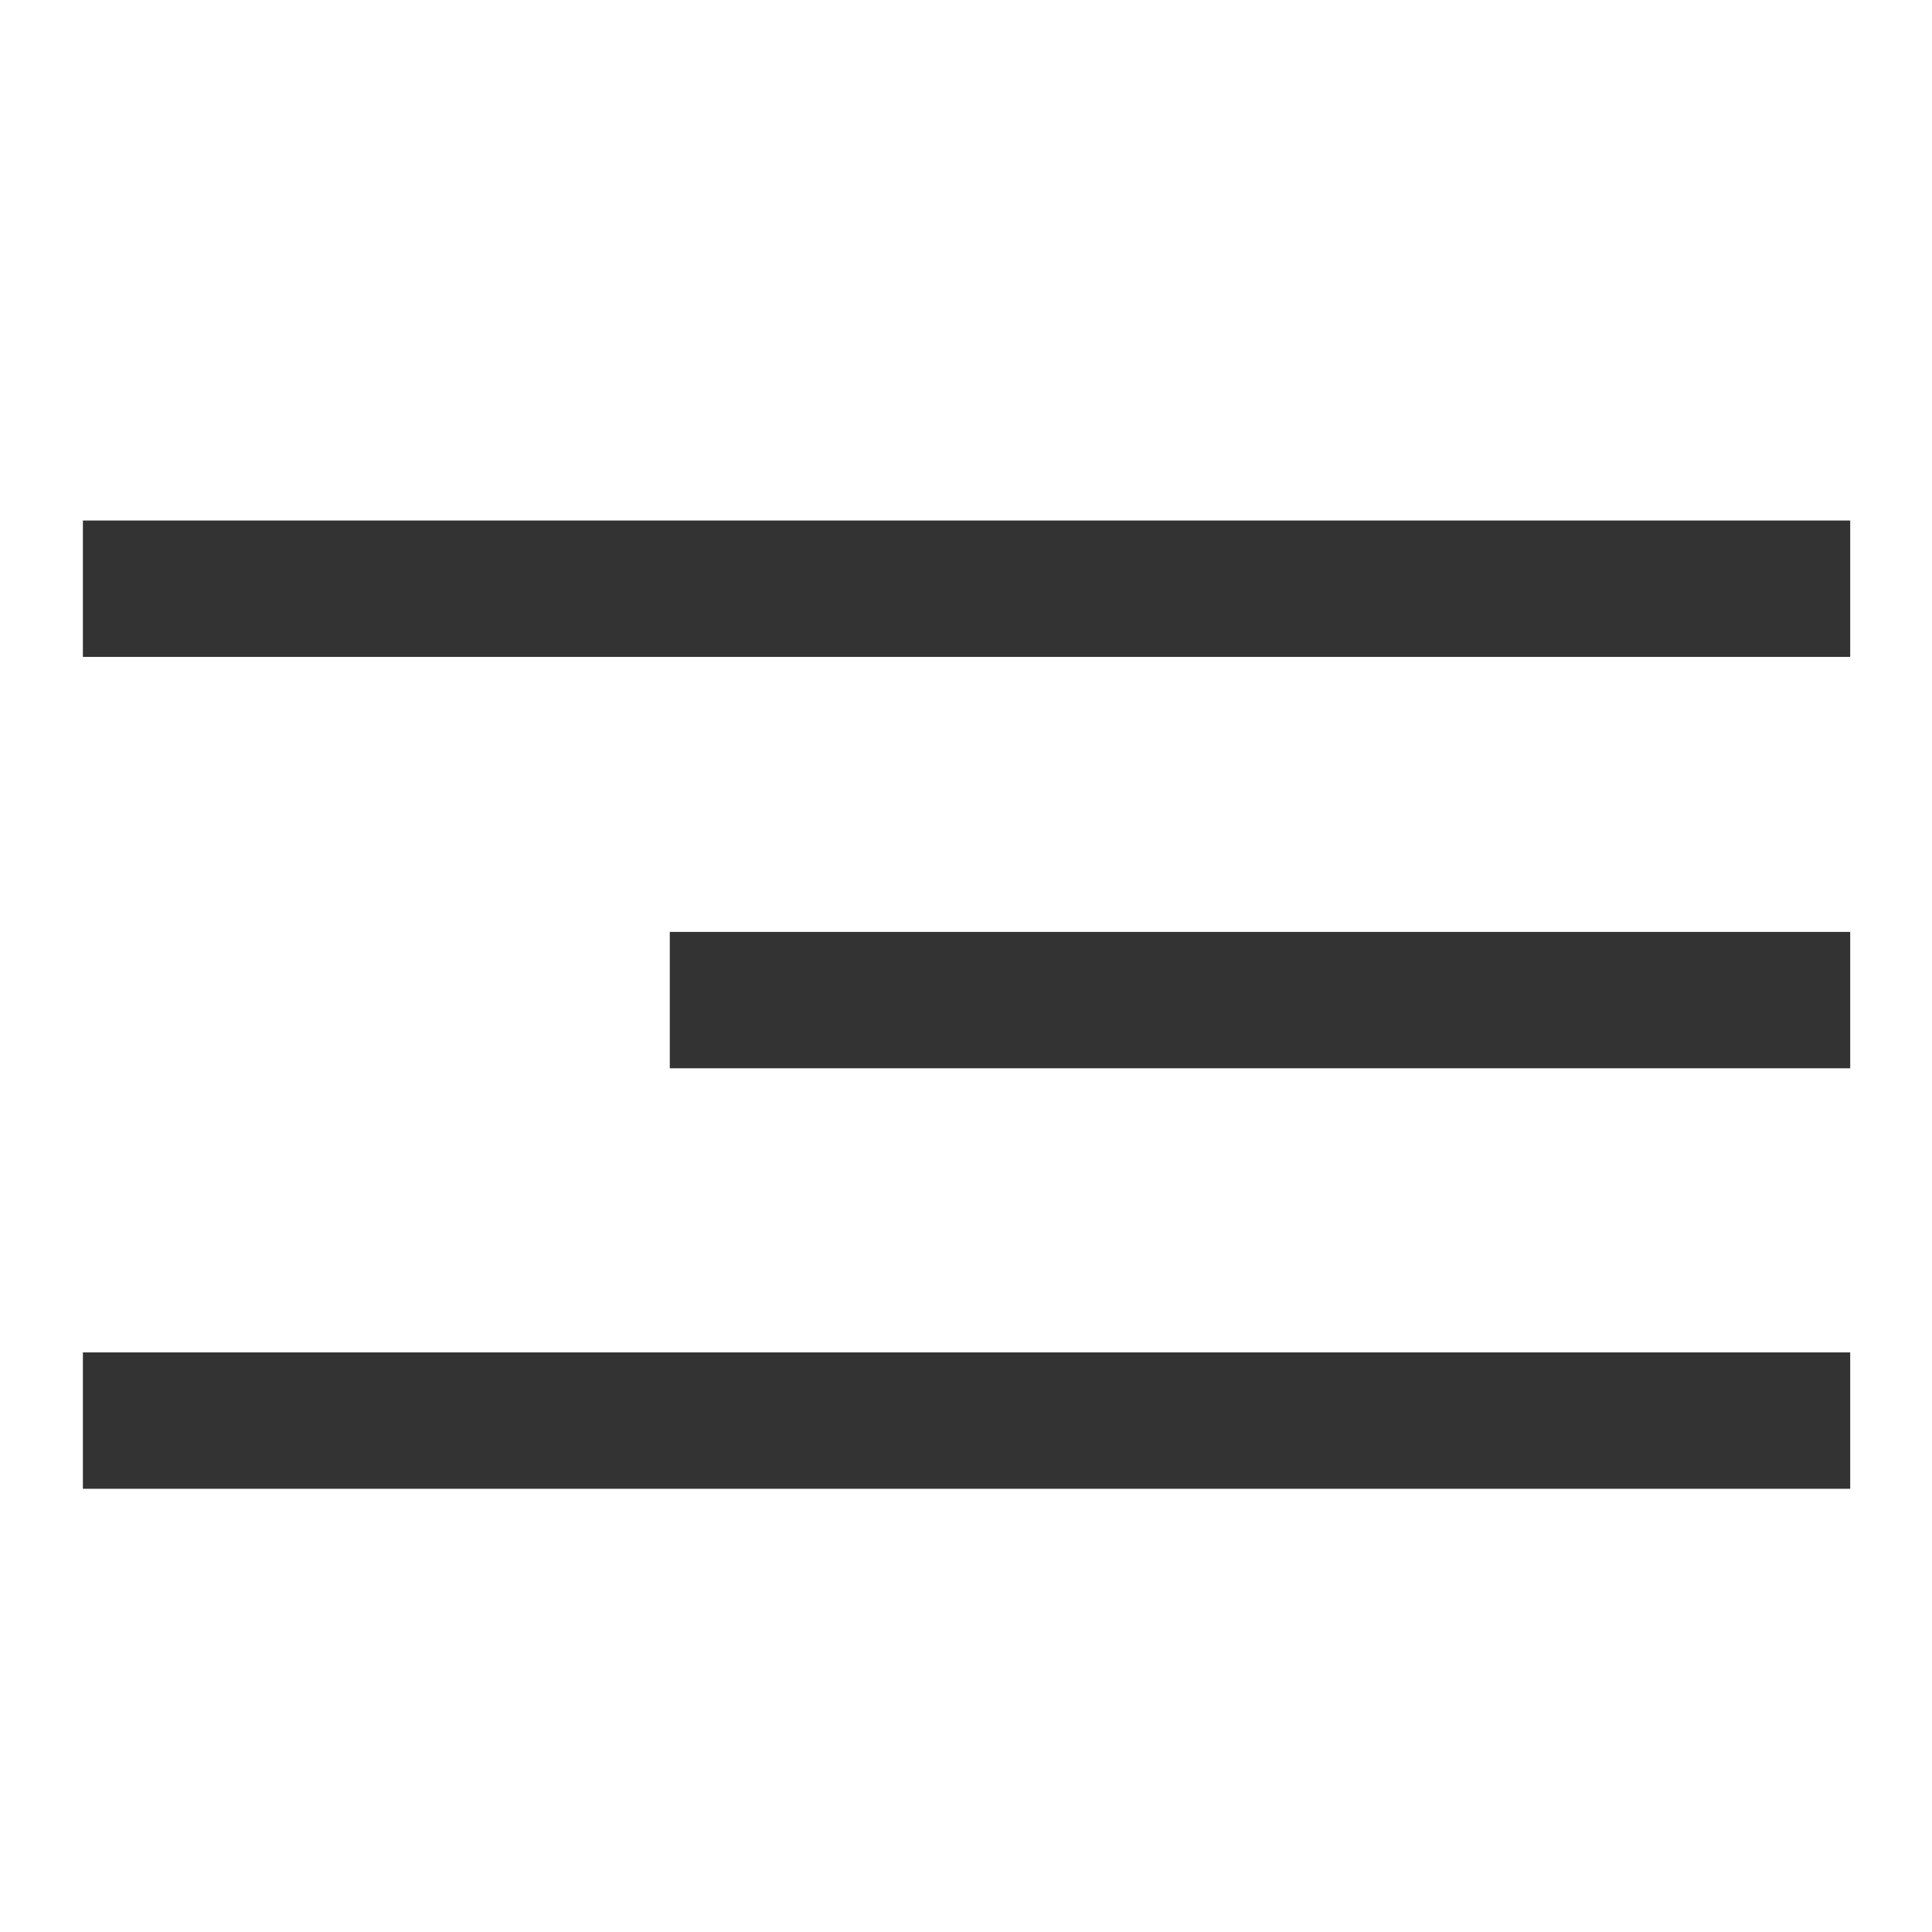
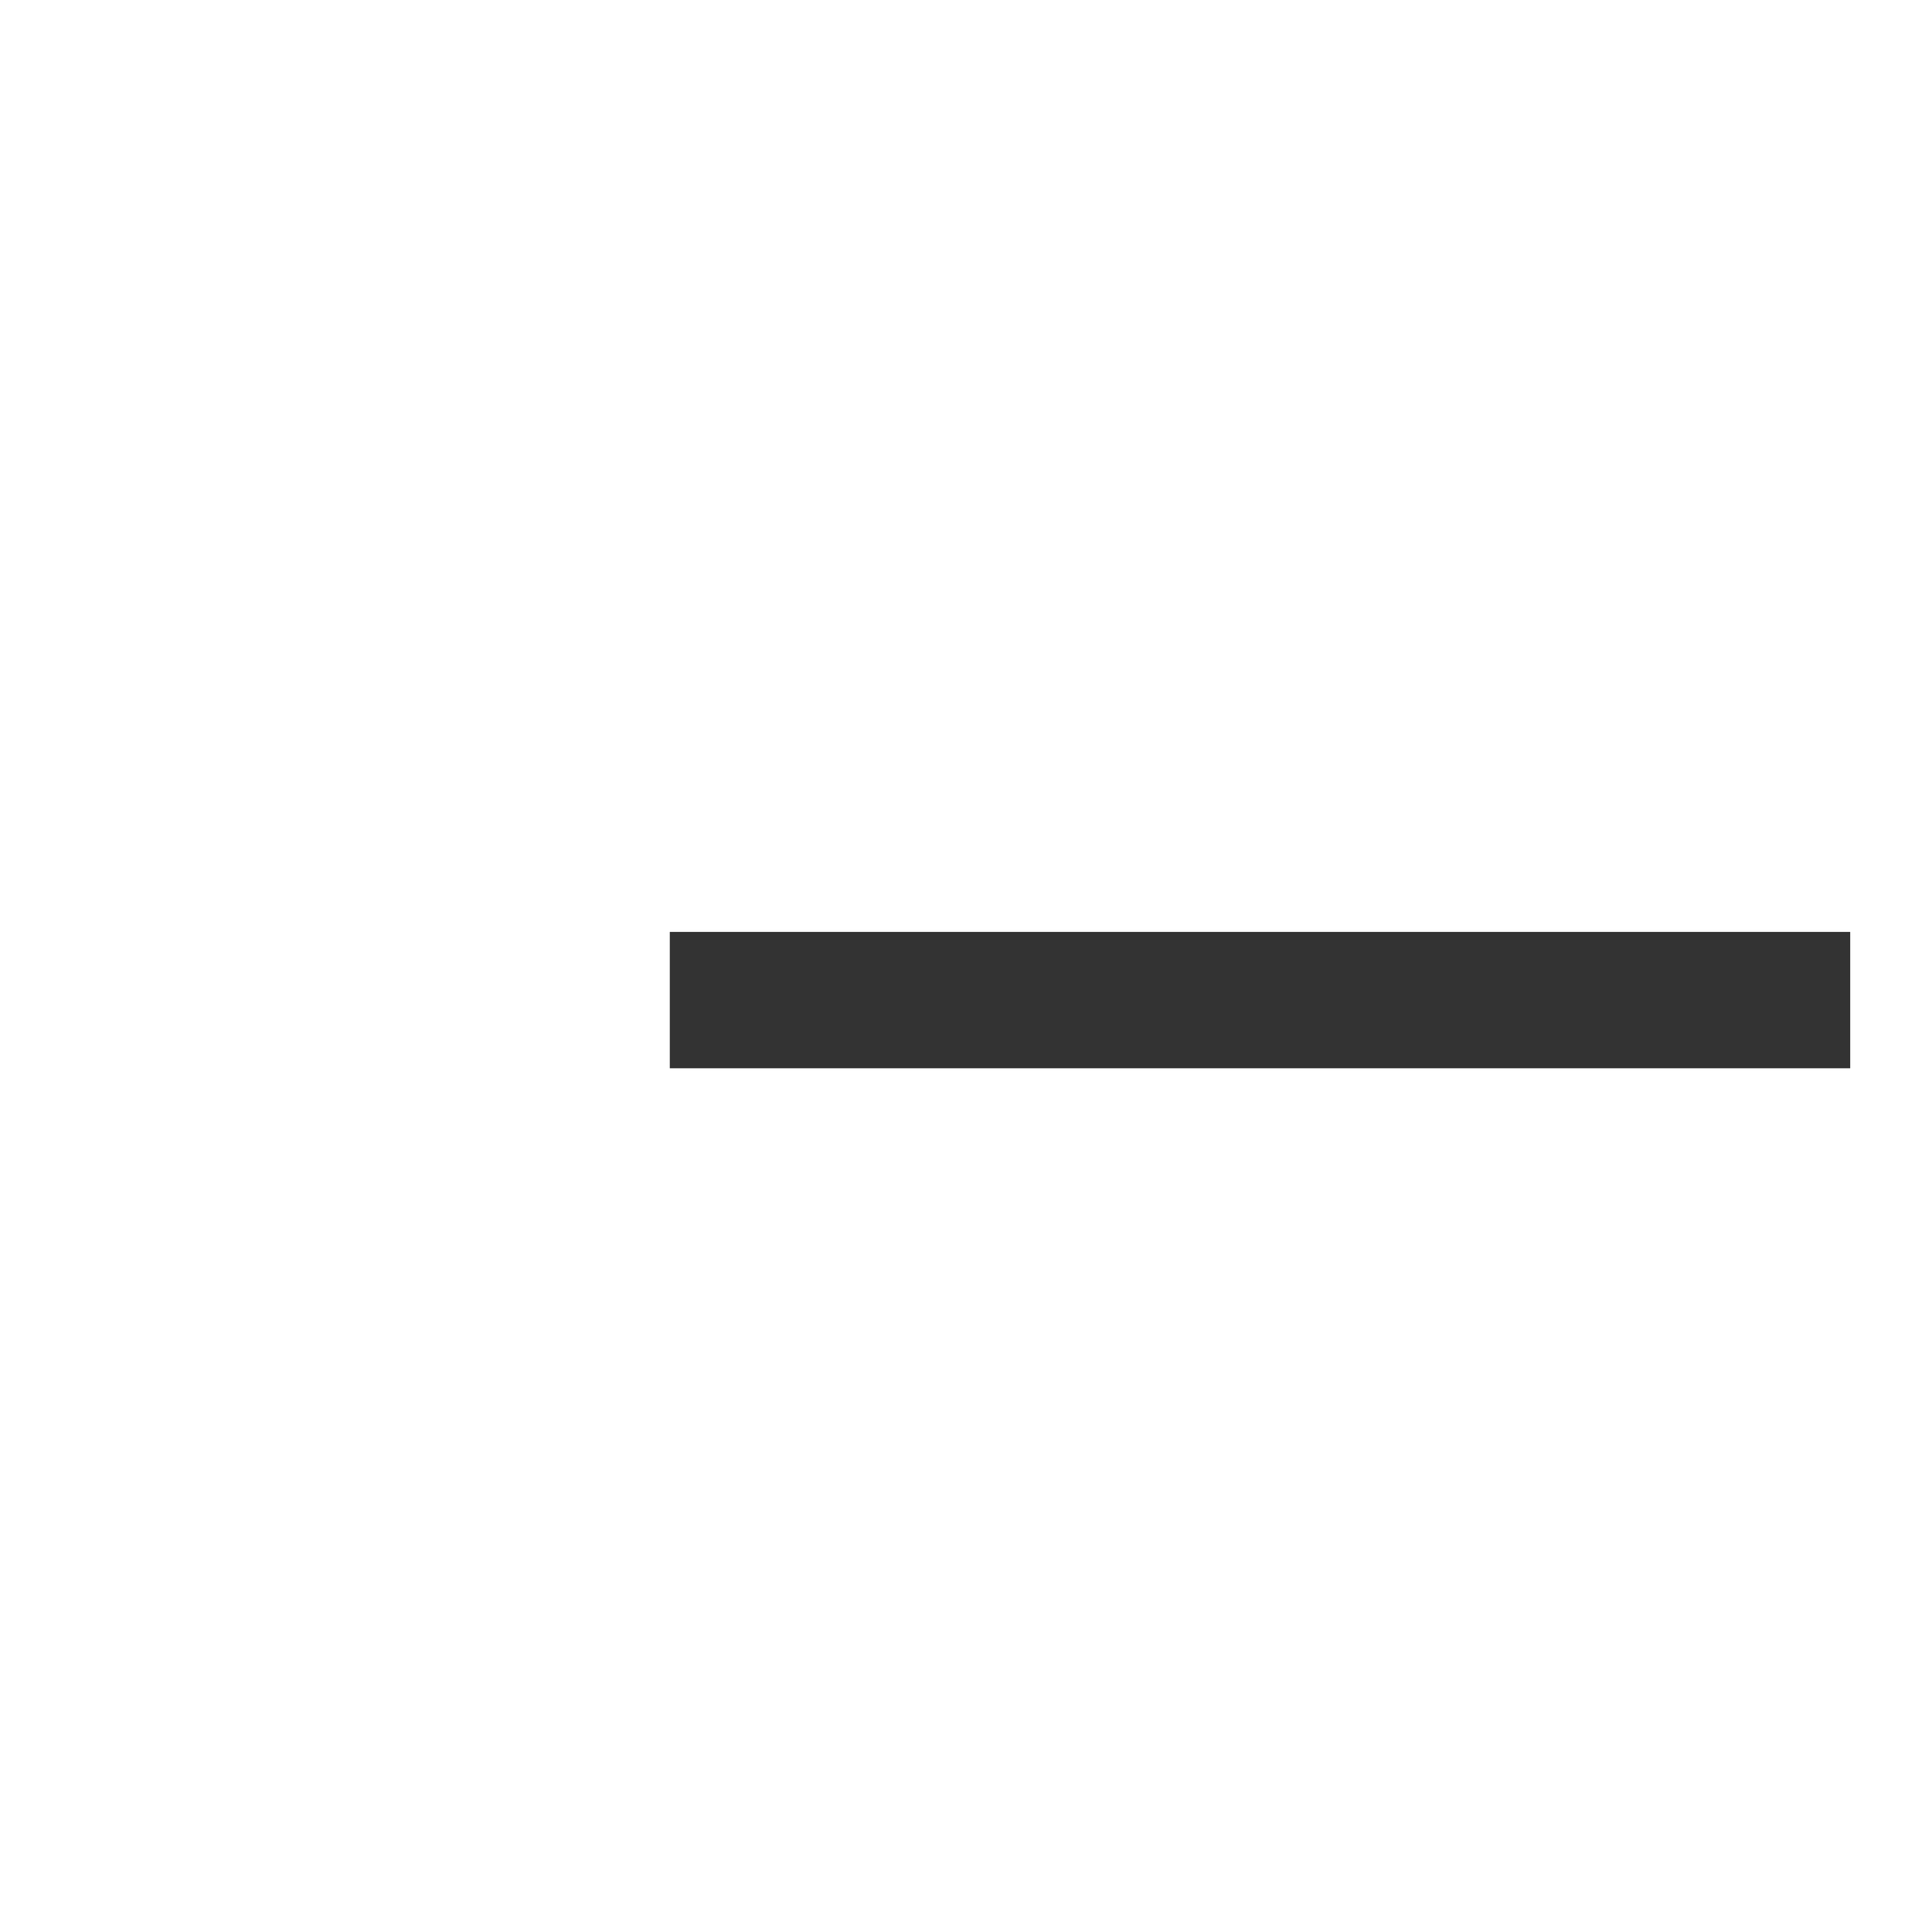
<svg xmlns="http://www.w3.org/2000/svg" width="170" height="170" viewBox="0 0 170 170" fill="none">
-   <path d="M162.803 45.802H7.294V57.802H162.803V45.802Z" fill="#333333" />
-   <path d="M162.803 119H7.294V131H162.803V119Z" fill="#333333" />
  <path d="M162.803 82H58.936V94H162.803V82Z" fill="#333333" />
</svg>